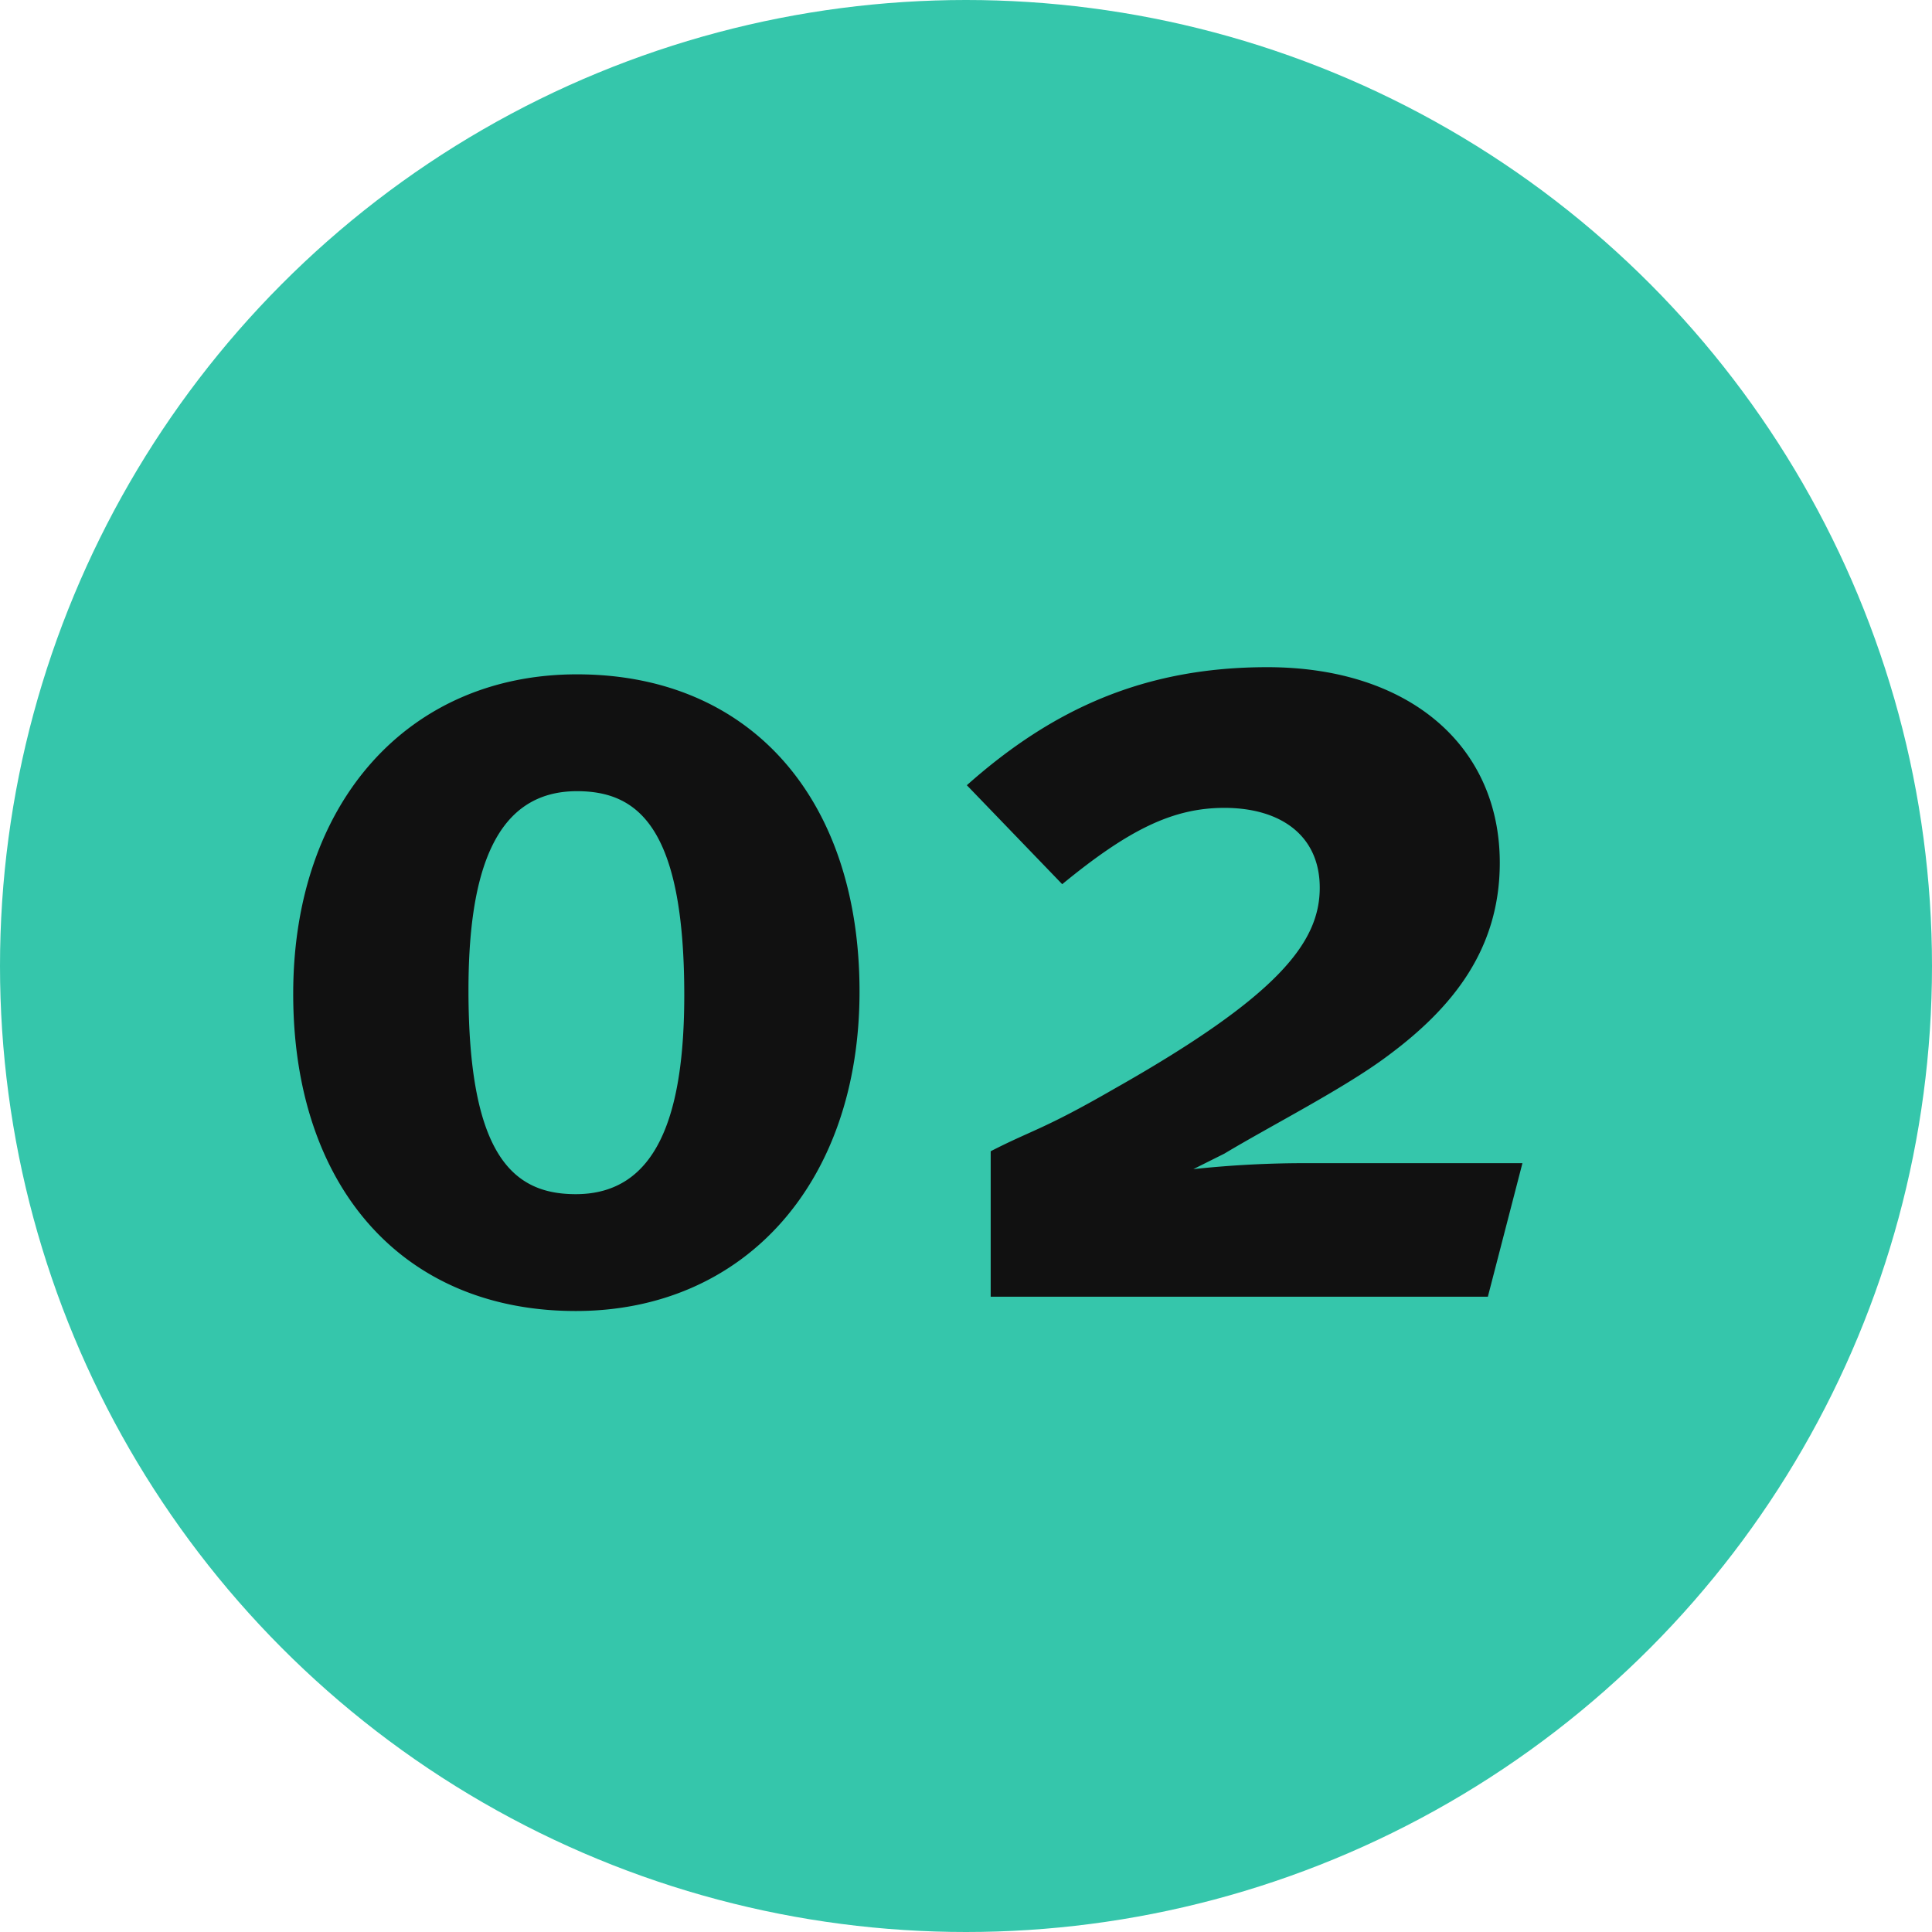
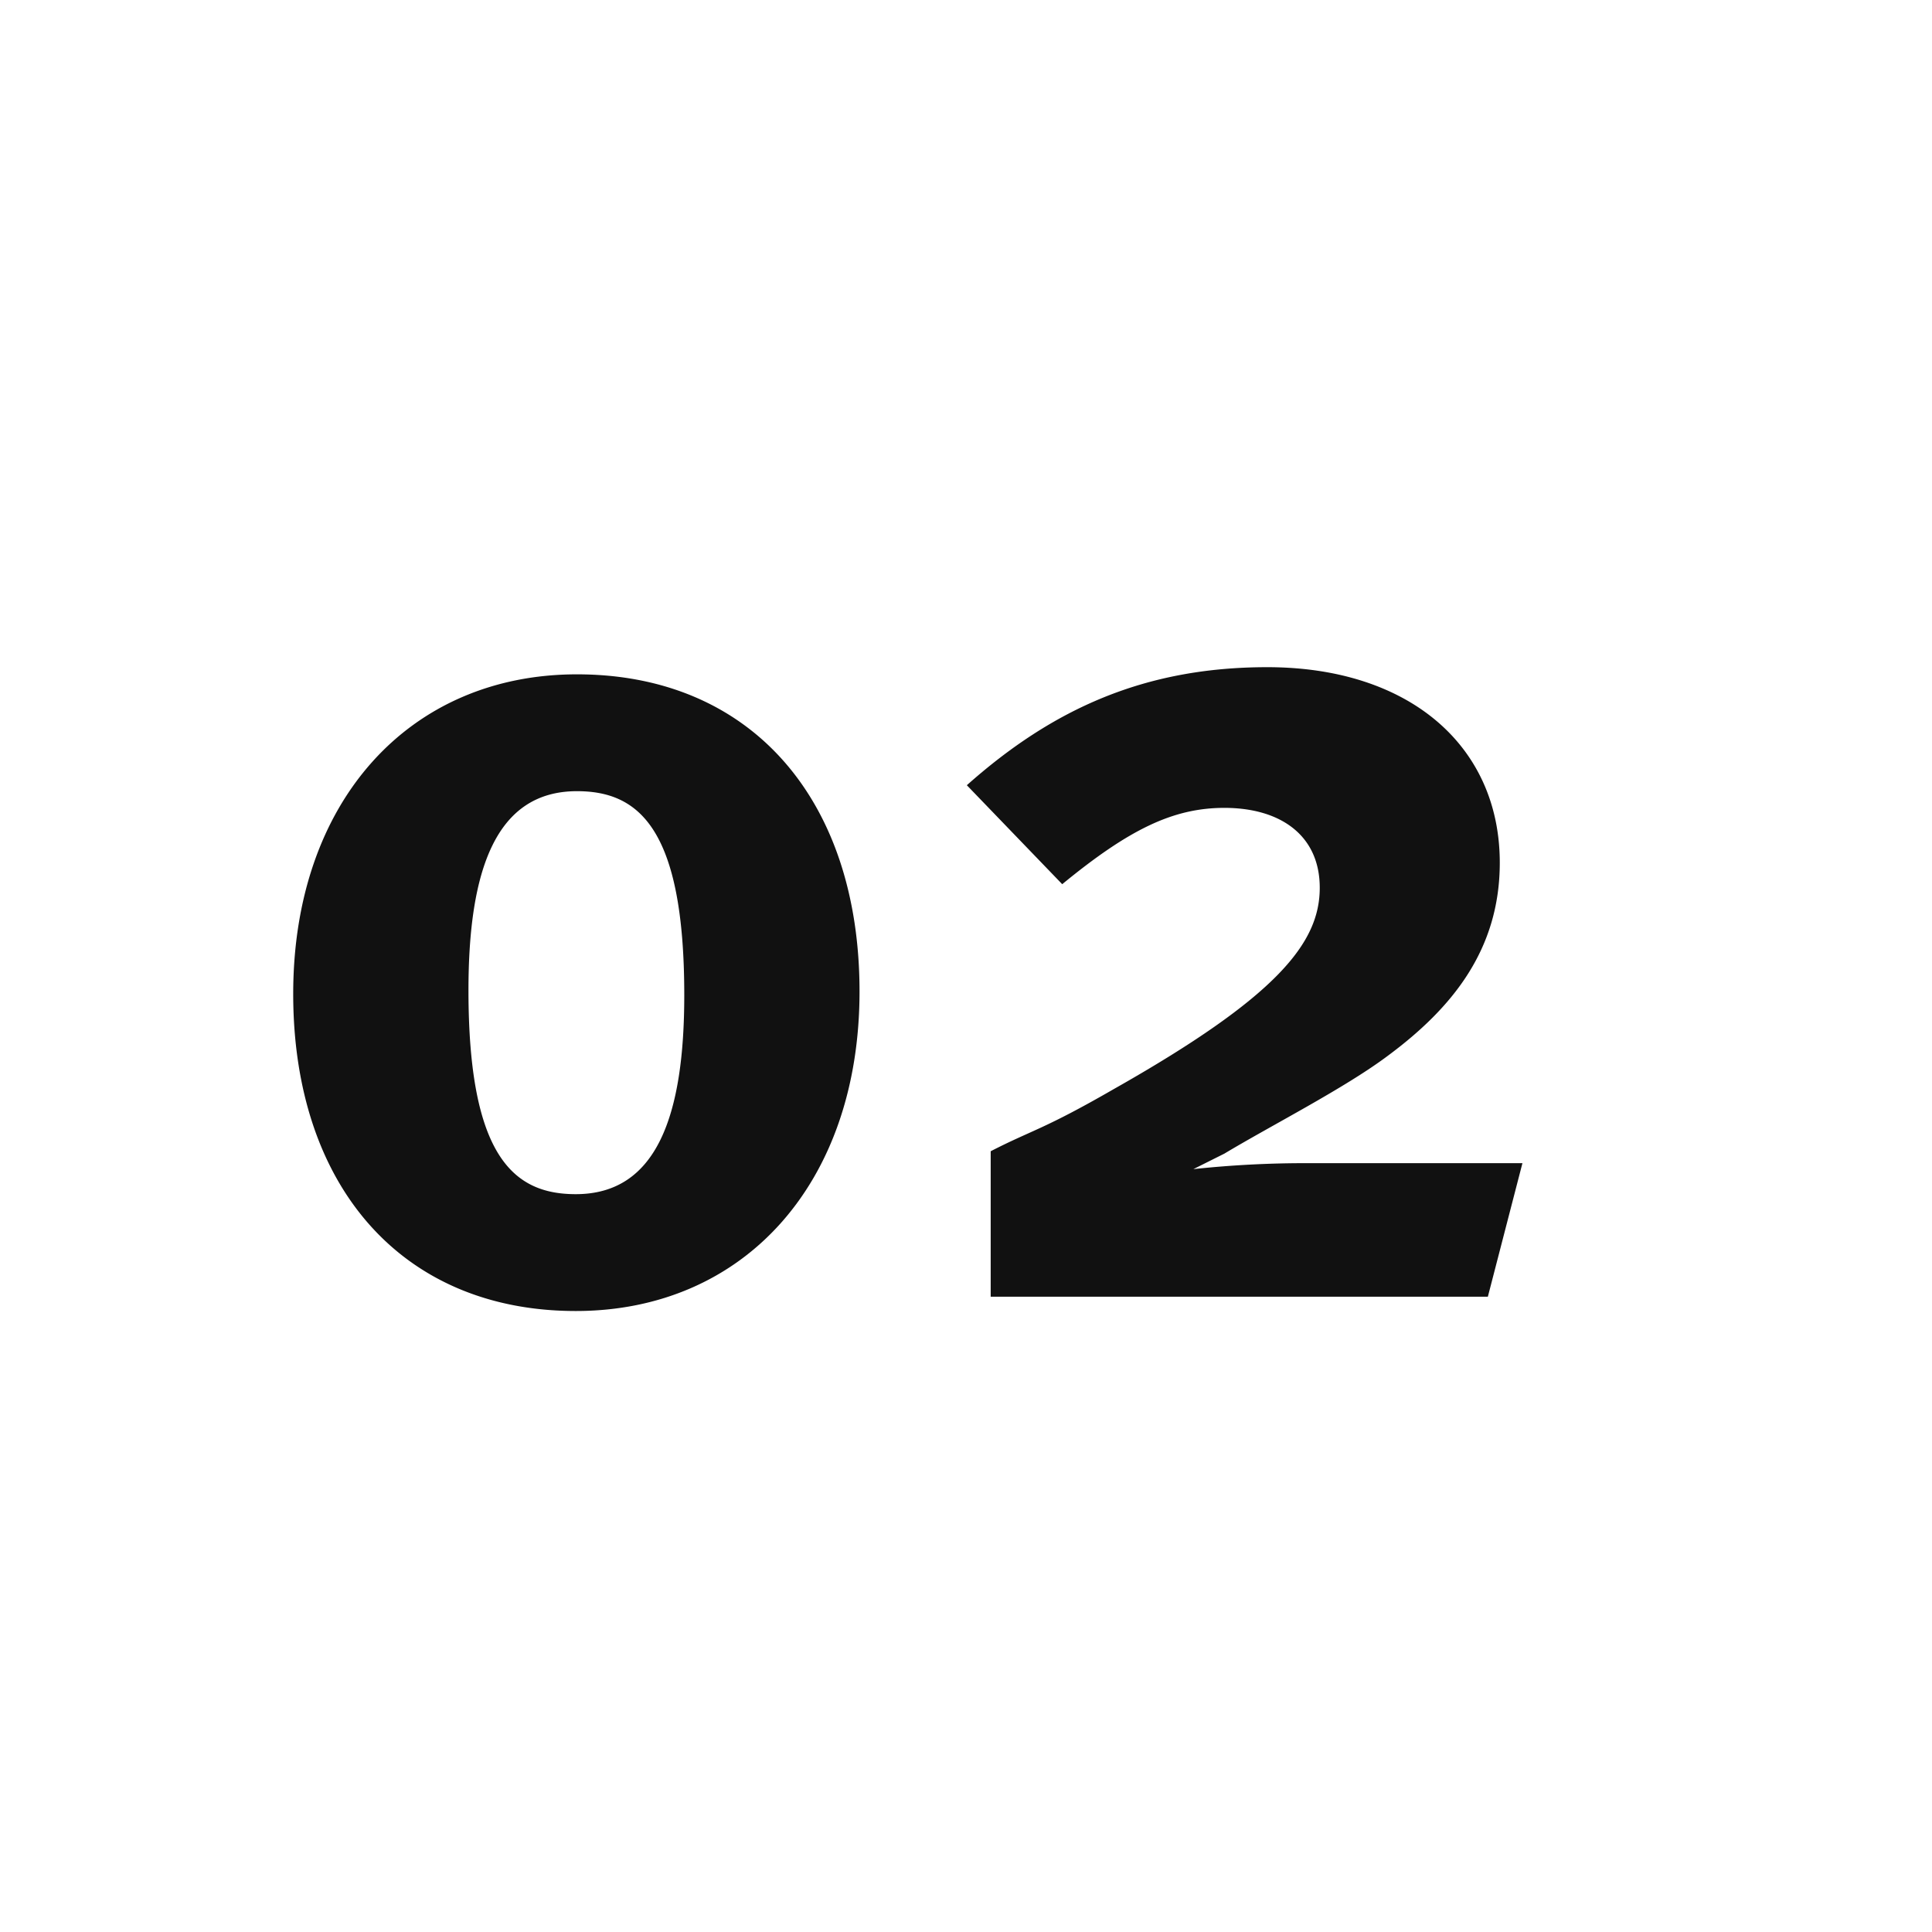
<svg xmlns="http://www.w3.org/2000/svg" width="222" height="222" viewBox="0 0 222 222">
  <g id="Group_12981" data-name="Group 12981" transform="translate(-849 -2600)">
-     <circle id="Ellipse_2" data-name="Ellipse 2" cx="111" cy="111" r="111" transform="translate(849 2600)" fill="#35c6ab" />
    <path id="Path_15115" data-name="Path 15115" d="M-6.234-35.072c0-22.057-12.467-36.442-32.469-36.442-19.317,0-32.606,14.659-32.606,36.716S-58.841,1.644-38.84,1.644C-19.523,1.644-6.234-13.015-6.234-35.072Zm-20.139.411c0,13.837-3.151,22.879-12.467,22.879-6.987,0-12.33-4.11-12.33-23.427,0-13.837,3.151-22.879,12.467-22.879C-31.716-58.088-26.373-53.978-26.373-34.661ZM69.938-15.344H45.415a120.186,120.186,0,0,0-13.289.685l3.562-1.781c5.48-3.288,13.837-7.535,18.769-11.234,7.4-5.48,12.878-12.193,12.878-22.194,0-13.426-10.412-22.468-26.715-22.468-14.111,0-24.66,4.795-34.524,13.563L17.056-47.4C24.728-53.7,29.8-56.17,35.688-56.17c6.439,0,10.96,3.151,10.96,9.179,0,6.3-4.795,12.467-23.7,23.153-8.083,4.658-9.316,4.658-14.111,7.124V0H65.965Z" transform="translate(954 2749)" fill="#111" />
  </g>
</svg>